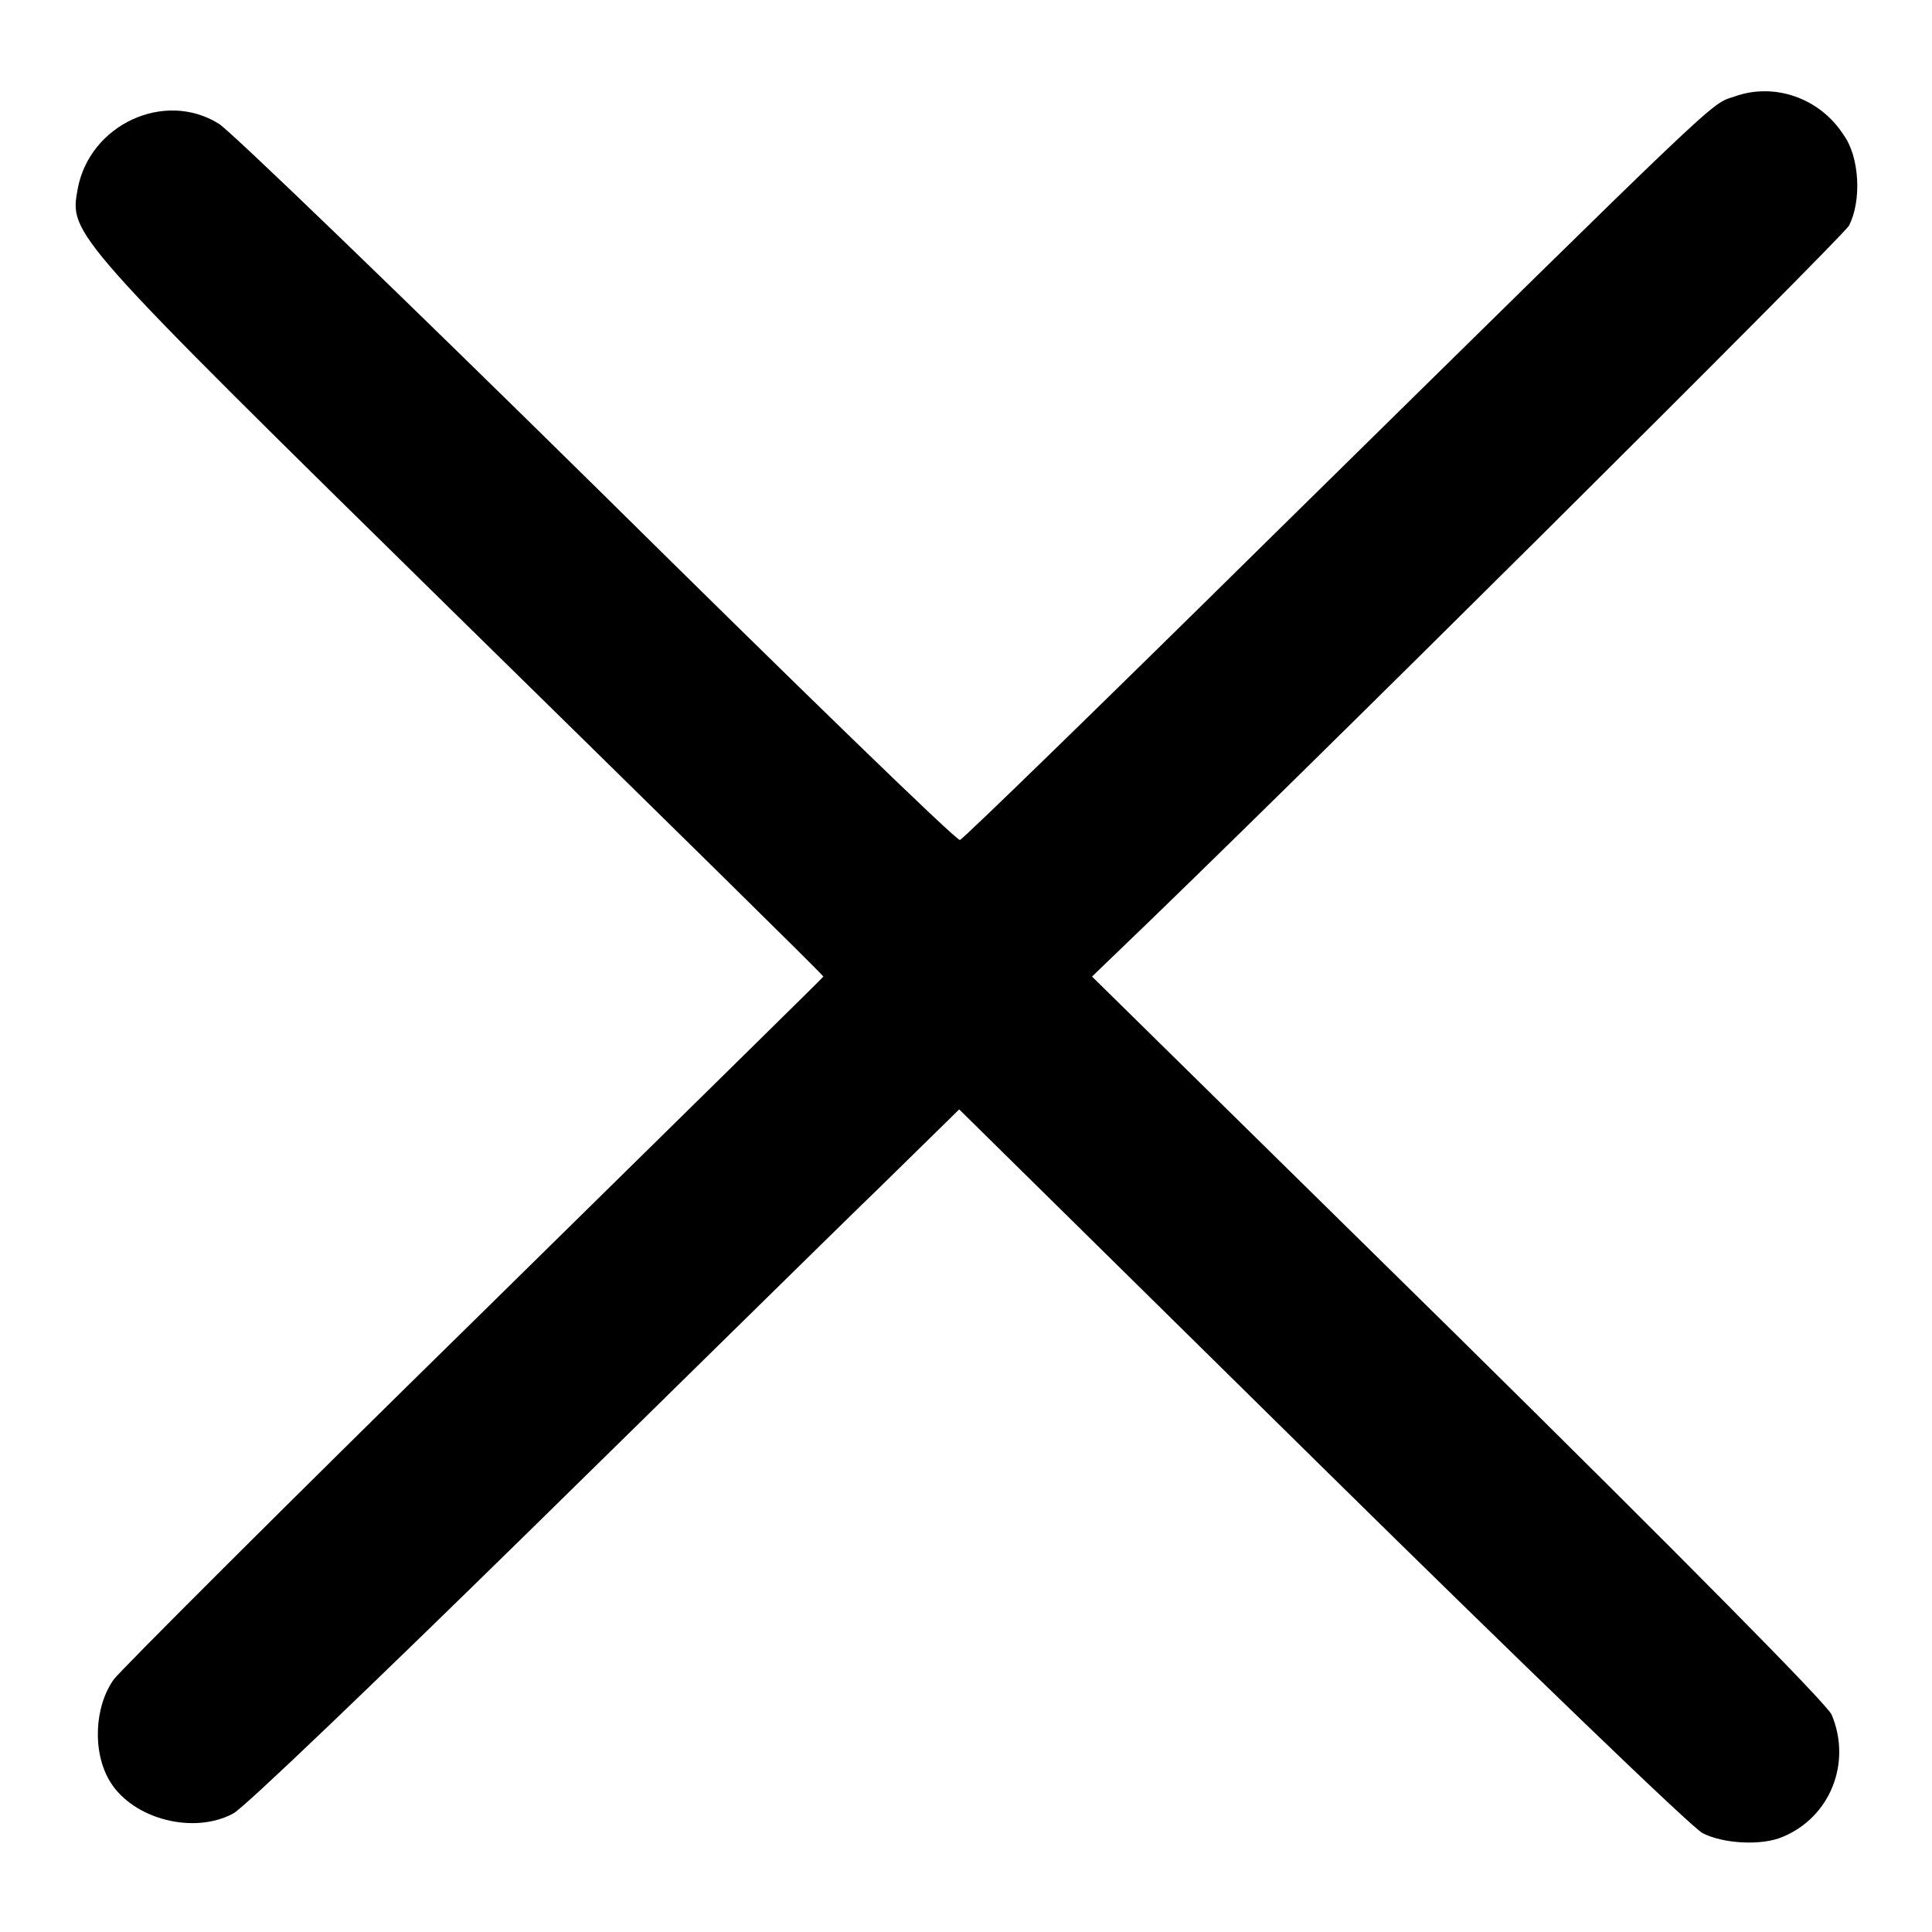
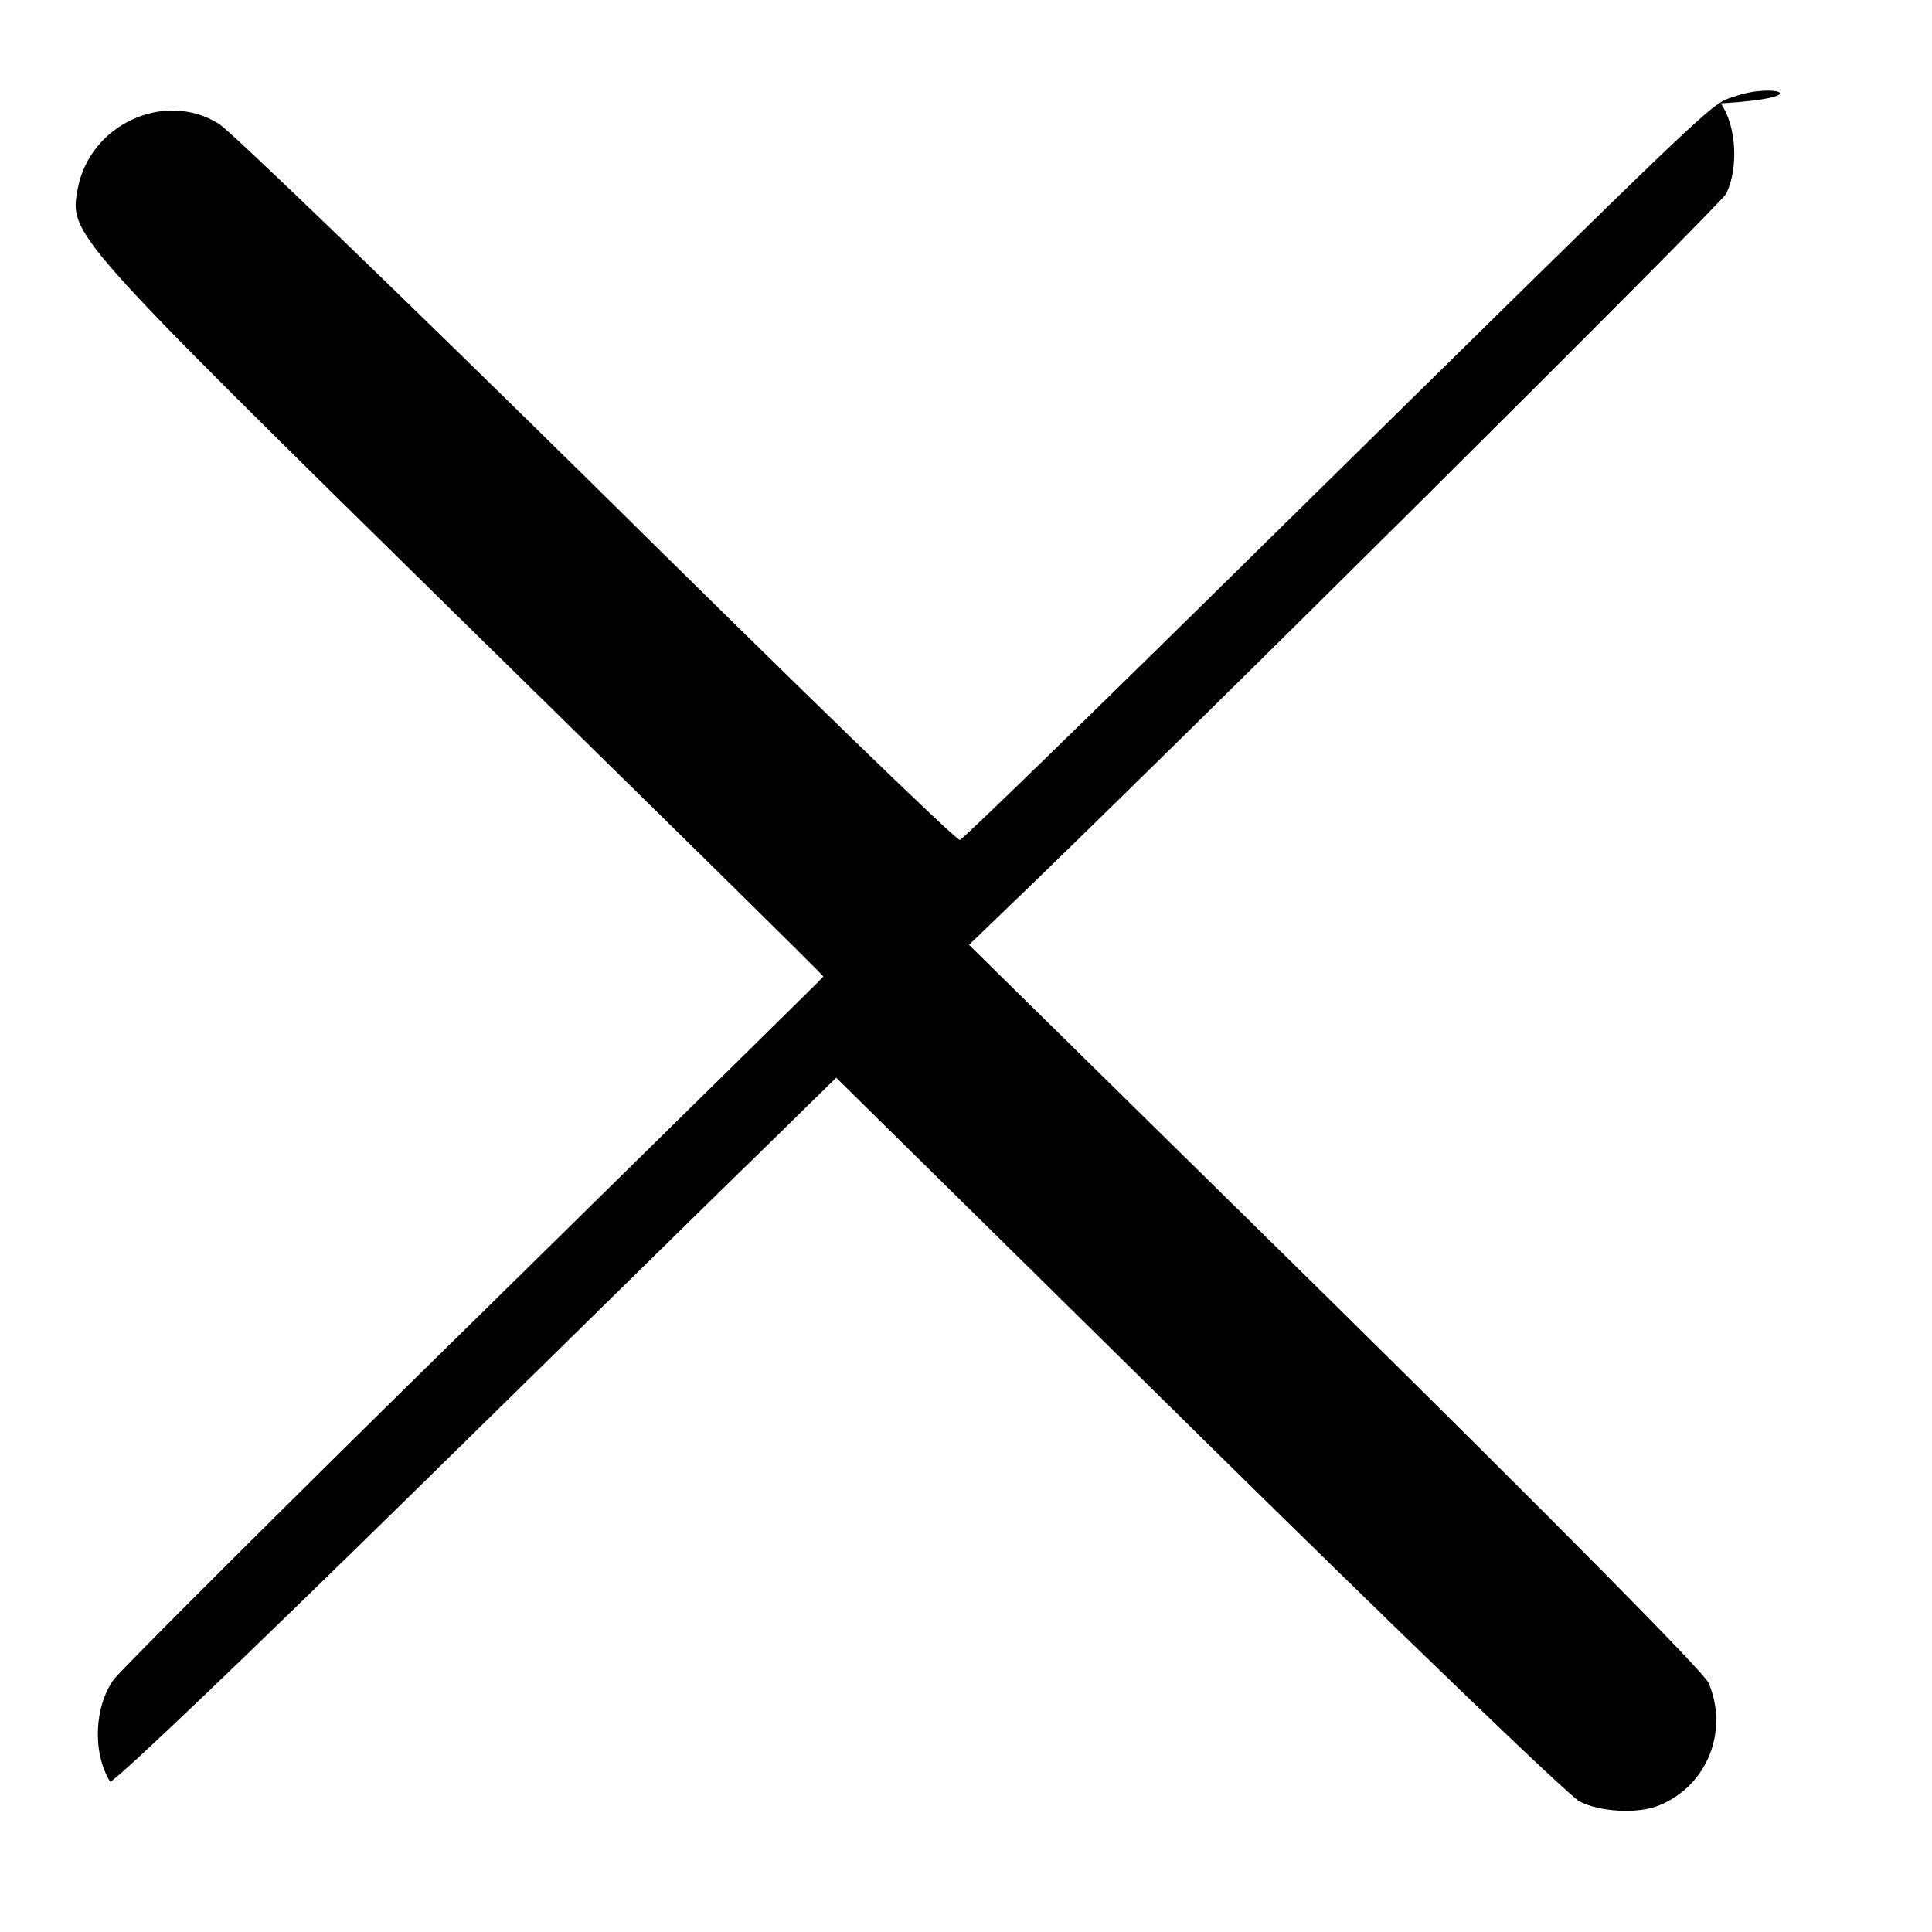
<svg xmlns="http://www.w3.org/2000/svg" version="1.1" x="0px" y="0px" viewBox="0 0 256 256" enable-background="new 0 0 256 256" xml:space="preserve">
  <g>
    <g>
      <g>
-         <path fill="#000000" d="M229.8,12.8c-3.3,1.1-0.8-1.2-61.2,58.2c-22.4,22.1-41,40.2-41.4,40.3c-0.4,0.2-22-20.8-48-46.5C53.1,39.1,30.5,17.3,29,16.4c-7.2-4.5-17.1,0.1-18.7,8.6c-1.1,6.1-1.4,5.8,50.4,56.7c26.6,26.1,48.4,47.5,48.4,47.7c0,0.1-20.7,20.4-45.9,45.2c-25.3,24.8-46.9,46.4-48.1,47.9c-2.6,3.6-2.9,9.7-0.5,13.6c3.1,5,11.1,7,16.3,4.2c1.4-0.7,18.9-17.5,39-37.2c20.1-19.7,41.2-40.5,46.9-46l10.3-10.1l48,47.3c26.4,26,49.1,47.9,50.5,48.6c2.7,1.4,7.8,1.7,10.6,0.5c6.3-2.6,9.2-9.8,6.5-16.2c-0.6-1.4-20-21-49.5-50.1l-48.5-47.7l2.8-2.7c22.5-21.5,96.7-95.3,97.5-96.8c1.7-3.3,1.4-9.1-0.7-12C241.1,12.9,235,10.9,229.8,12.8z" />
+         <path fill="#000000" d="M229.8,12.8c-3.3,1.1-0.8-1.2-61.2,58.2c-22.4,22.1-41,40.2-41.4,40.3c-0.4,0.2-22-20.8-48-46.5C53.1,39.1,30.5,17.3,29,16.4c-7.2-4.5-17.1,0.1-18.7,8.6c-1.1,6.1-1.4,5.8,50.4,56.7c26.6,26.1,48.4,47.5,48.4,47.7c0,0.1-20.7,20.4-45.9,45.2c-25.3,24.8-46.9,46.4-48.1,47.9c-2.6,3.6-2.9,9.7-0.5,13.6c1.4-0.7,18.9-17.5,39-37.2c20.1-19.7,41.2-40.5,46.9-46l10.3-10.1l48,47.3c26.4,26,49.1,47.9,50.5,48.6c2.7,1.4,7.8,1.7,10.6,0.5c6.3-2.6,9.2-9.8,6.5-16.2c-0.6-1.4-20-21-49.5-50.1l-48.5-47.7l2.8-2.7c22.5-21.5,96.7-95.3,97.5-96.8c1.7-3.3,1.4-9.1-0.7-12C241.1,12.9,235,10.9,229.8,12.8z" />
      </g>
    </g>
  </g>
</svg>